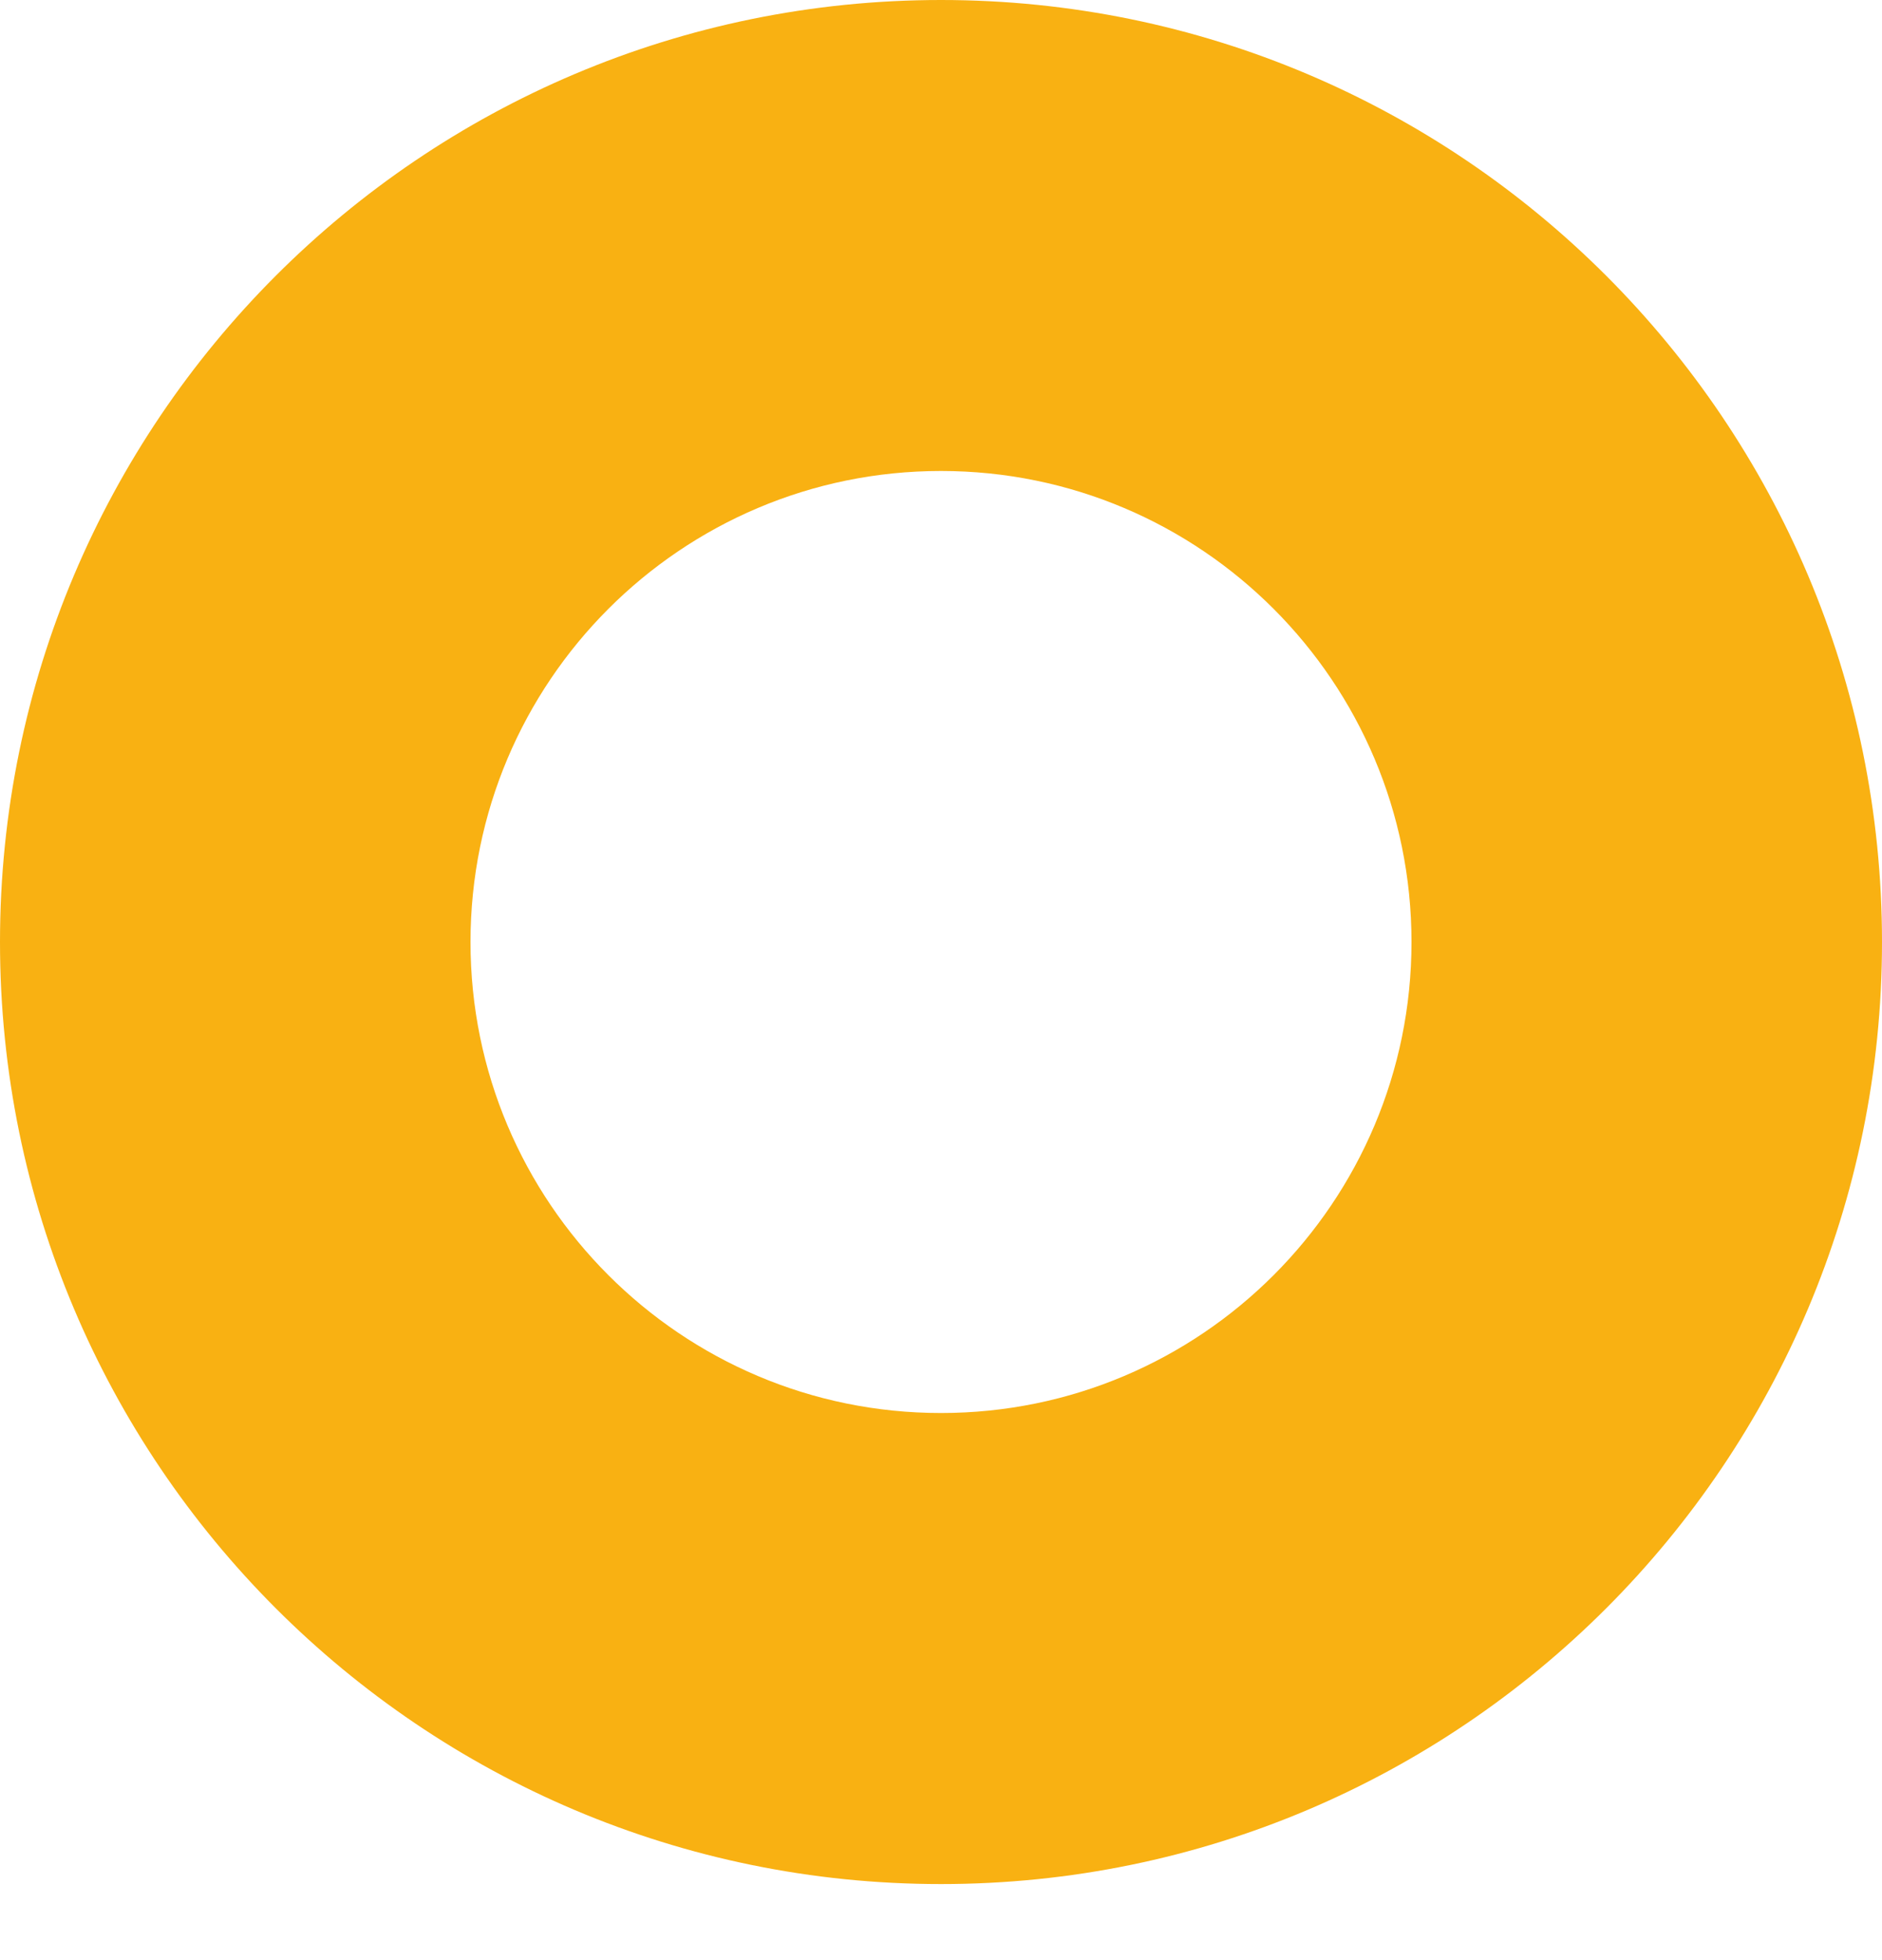
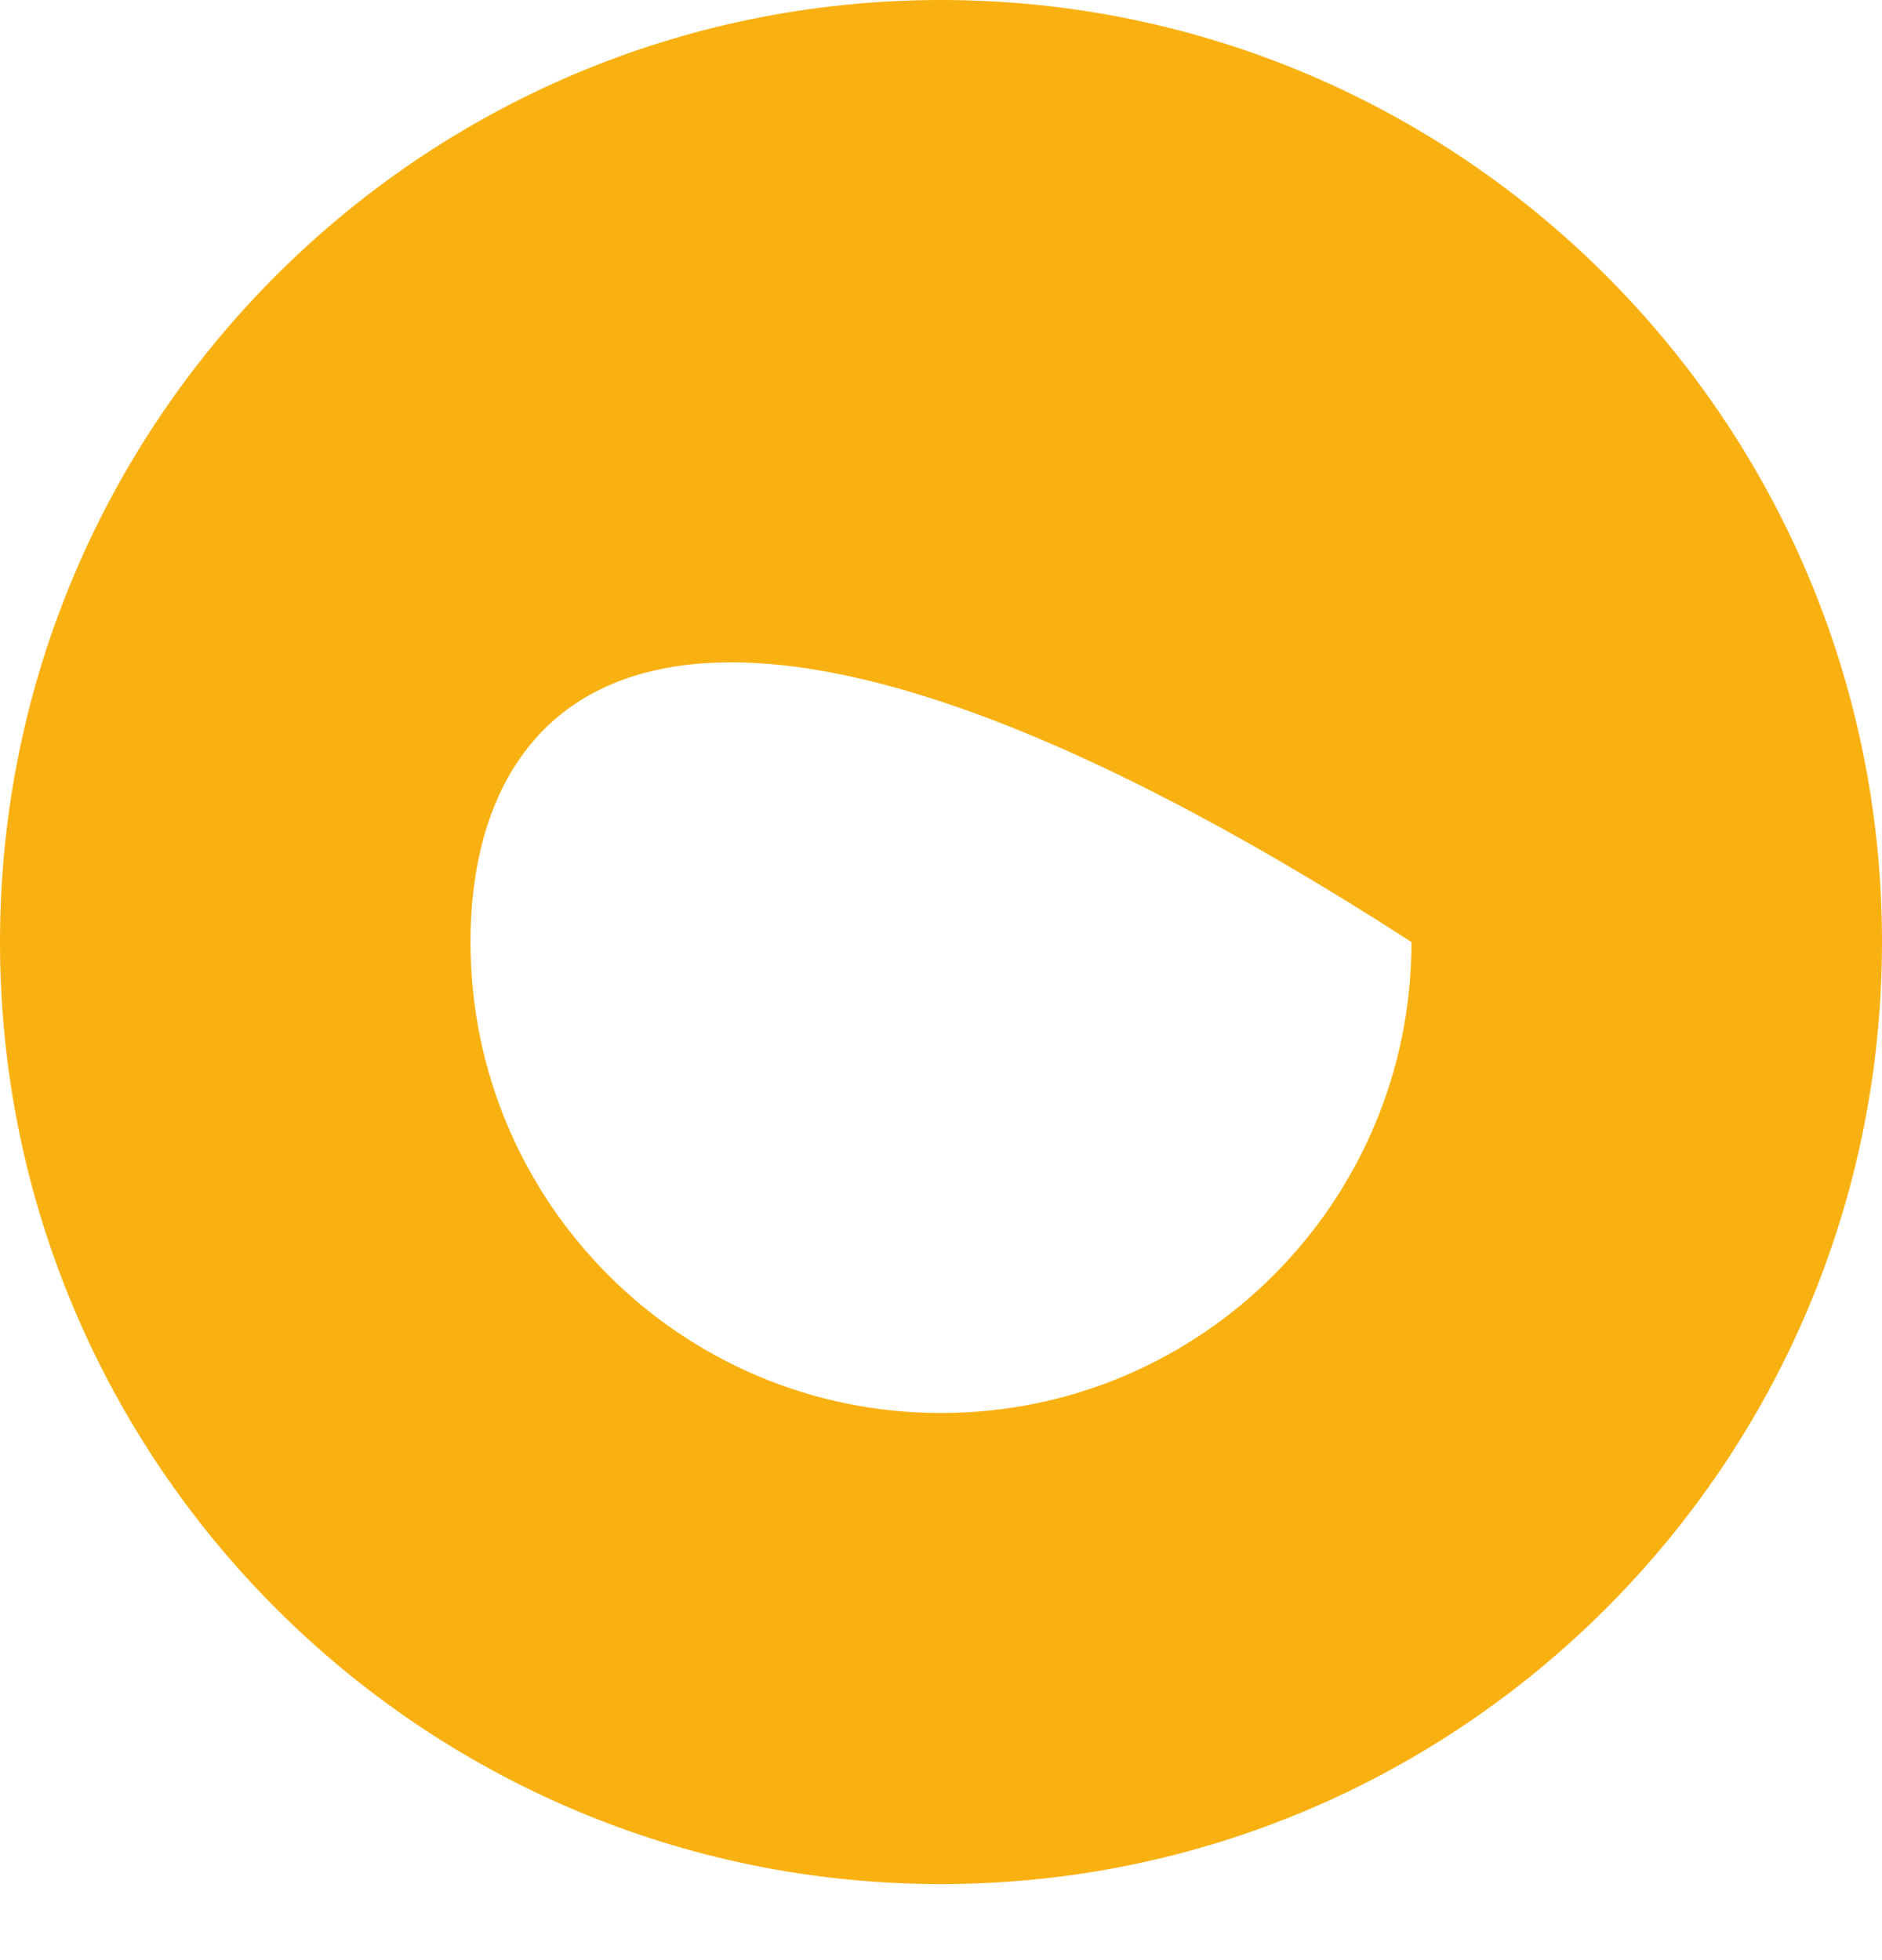
<svg xmlns="http://www.w3.org/2000/svg" width="24" height="25" viewBox="0 0 24 25" fill="none">
-   <path fill-rule="evenodd" clip-rule="evenodd" d="M12 18.022C15.314 18.022 18 15.333 18 12.015C18 8.697 15.314 6.007 12 6.007C8.686 6.007 6 8.697 6 12.015C6 15.333 8.686 18.022 12 18.022ZM12 24.03C18.627 24.03 24 18.65 24 12.015C24 5.379 18.627 0 12 0C5.373 0 0 5.379 0 12.015C0 18.65 5.373 24.03 12 24.03Z" fill="#F9B112" />
+   <path fill-rule="evenodd" clip-rule="evenodd" d="M12 18.022C15.314 18.022 18 15.333 18 12.015C8.686 6.007 6 8.697 6 12.015C6 15.333 8.686 18.022 12 18.022ZM12 24.03C18.627 24.03 24 18.65 24 12.015C24 5.379 18.627 0 12 0C5.373 0 0 5.379 0 12.015C0 18.65 5.373 24.03 12 24.03Z" fill="#F9B112" />
</svg>